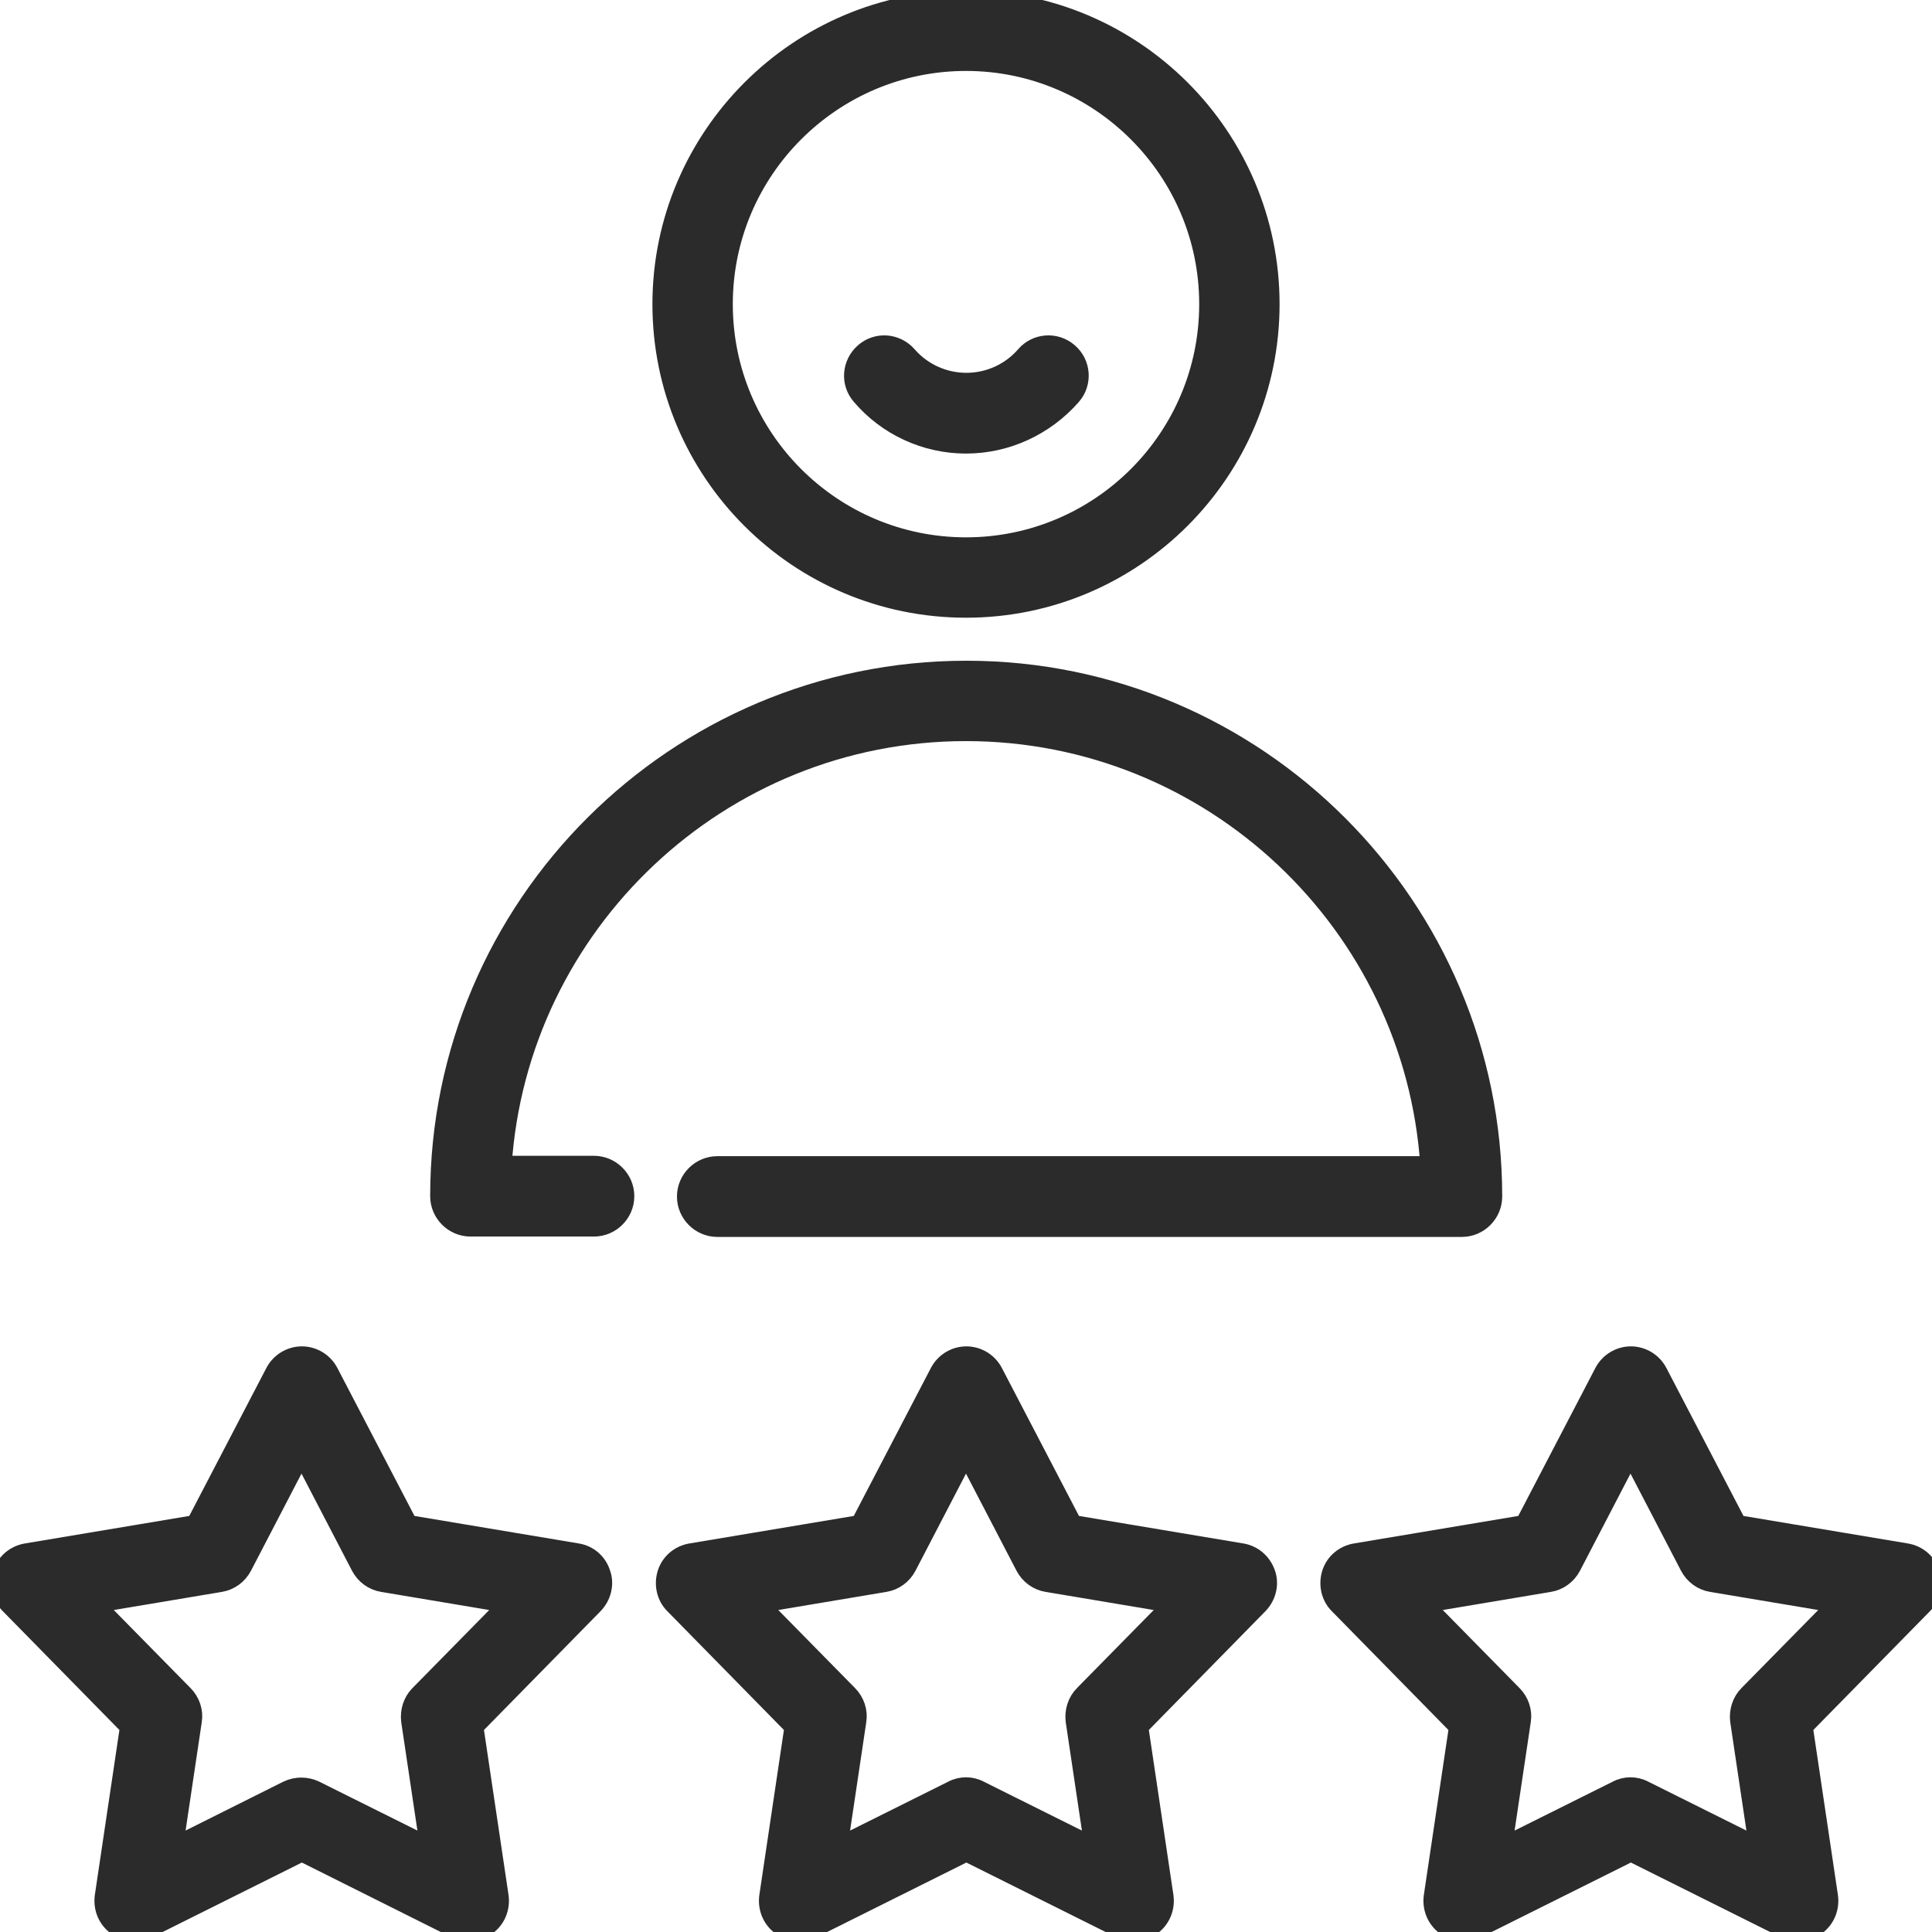
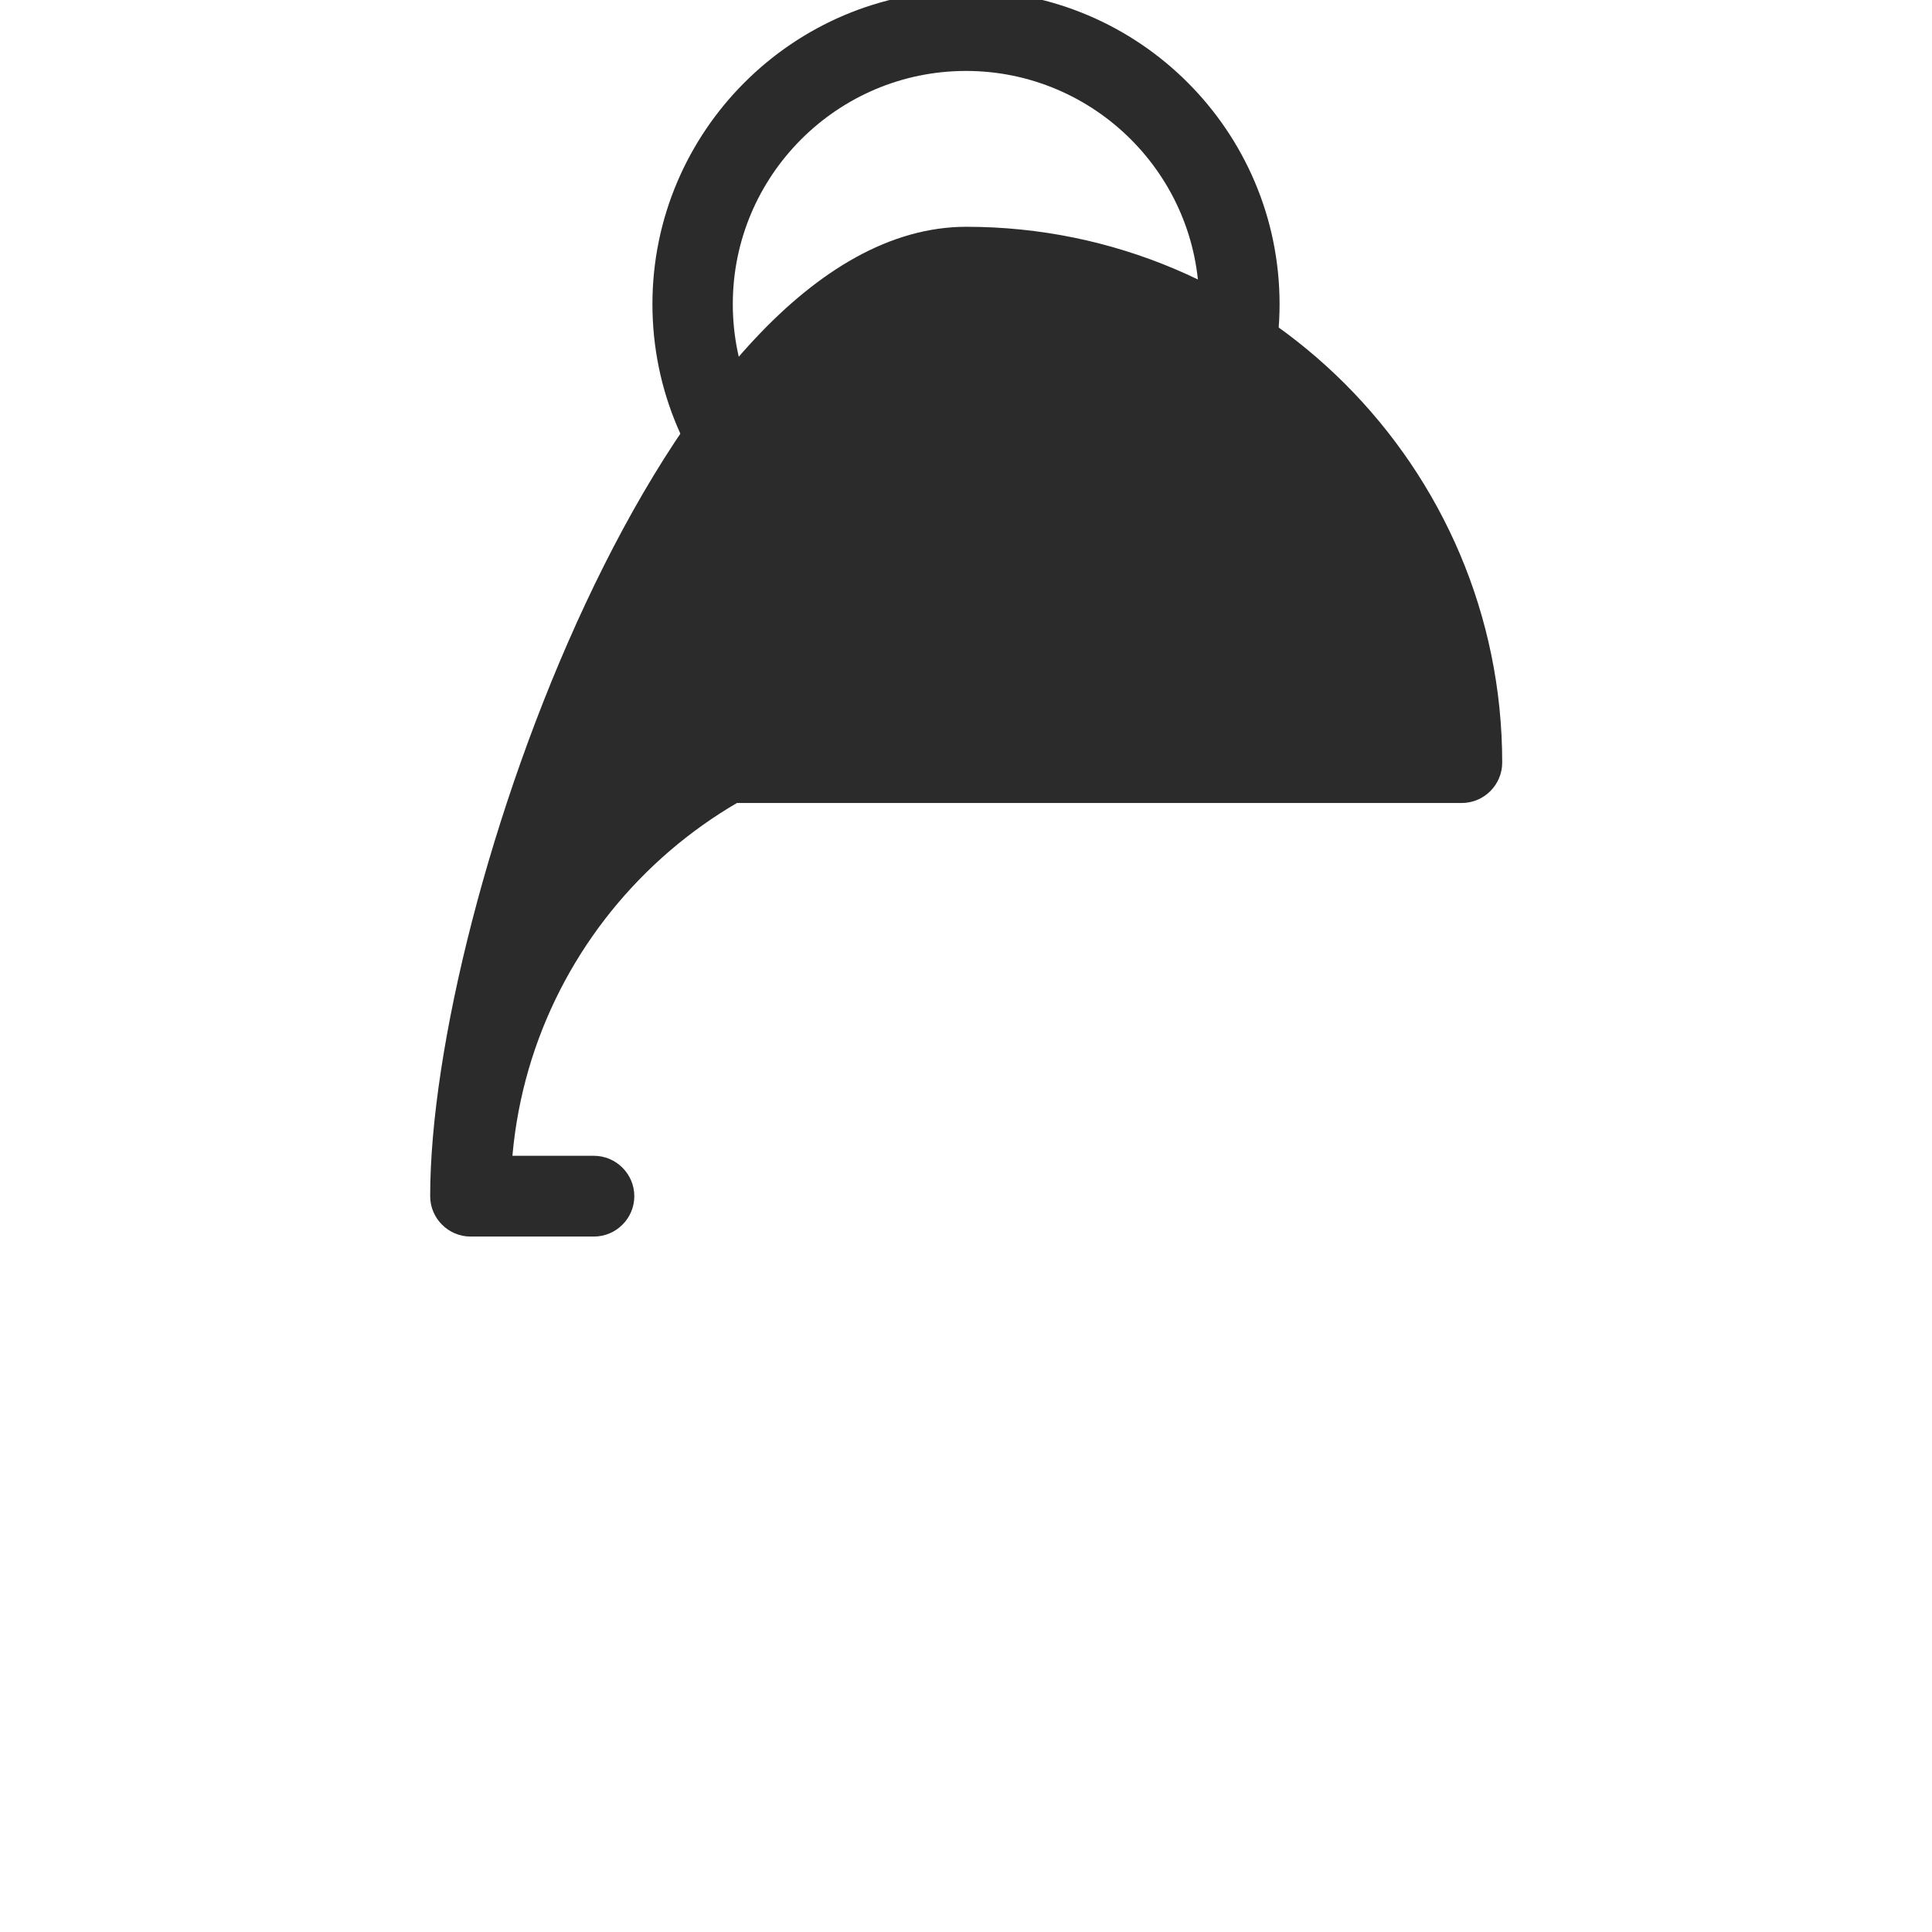
<svg xmlns="http://www.w3.org/2000/svg" version="1.1" id="Capa_1" x="0px" y="0px" viewBox="-41 164.9 512 512" style="enable-background:new -41 164.9 512 512;" xml:space="preserve">
  <style type="text/css">
	.st0{fill:#2B2B2B;stroke:#2B2B2B;stroke-width:5;stroke-miterlimit:10;}
</style>
  <g>
    <path class="st0" d="M215,326.1c44.5,0,80.6-36.2,80.6-80.6c0-44.5-36.2-80.6-80.6-80.6s-80.6,36.2-80.6,80.6   C134.4,290,170.5,326.1,215,326.1z M215,181.2c35.4,0,64.3,28.8,64.3,64.3s-28.8,64.3-64.3,64.3s-64.3-28.8-64.3-64.3   S179.6,181.2,215,181.2z" />
-     <path class="st0" d="M215,358.8c65.2,0,118.7,50.9,122.9,115H149.1c-4.5,0-8.2,3.7-8.2,8.2c0,4.5,3.7,8.2,8.2,8.2h197.3   c4.5,0,8.2-3.7,8.2-8.2c0-76.9-62.6-139.5-139.5-139.5S75.5,405,75.5,481.9c0,4.5,3.7,8.2,8.2,8.2h32.7c4.5,0,8.2-3.7,8.2-8.2   c0-4.5-3.7-8.2-8.2-8.2H92.1C96.3,409.7,149.8,358.8,215,358.8L215,358.8z" />
-     <path class="st0" d="M112,576.4l-44.8-7.5l-21-40.3c-1.4-2.7-4.2-4.4-7.2-4.4s-5.8,1.7-7.2,4.4l-21,40.3l-44.8,7.5   c-3,0.5-5.5,2.6-6.4,5.5c-0.9,2.9-0.2,6.1,1.9,8.2l31.8,32.4l-6.7,45c-0.4,3,0.8,6,3.3,7.8c2.5,1.8,5.7,2.1,8.4,0.7l40.7-20.3   L79.6,676c1.2,0.6,2.4,0.9,3.6,0.9c1.7,0,3.4-0.5,4.8-1.6c2.5-1.8,3.7-4.8,3.3-7.8l-6.7-45l31.8-32.4c2.1-2.2,2.9-5.4,1.9-8.2   C117.4,579,115,576.9,112,576.4L112,576.4z M70.1,614c-1.8,1.8-2.6,4.4-2.3,6.9l5,33.5l-30.3-15.1c-2.3-1.1-5-1.1-7.3,0L5,654.4   l5-33.5c0.4-2.5-0.5-5.1-2.3-6.9L-16,589.9l33.4-5.6c2.5-0.4,4.7-2,5.9-4.3l15.6-30l15.6,30c1.2,2.3,3.4,3.9,5.9,4.3l33.4,5.6   C93.8,589.9,70.1,614,70.1,614z" />
-     <path class="st0" d="M288.1,576.4l-44.8-7.5l-21-40.3c-1.4-2.7-4.2-4.4-7.2-4.4c-3,0-5.8,1.7-7.2,4.4l-21,40.3l-44.8,7.5   c-3,0.5-5.5,2.6-6.4,5.5c-0.9,2.9-0.2,6.1,1.9,8.2l31.8,32.4l-6.7,45c-0.4,3,0.8,6,3.3,7.8c2.5,1.8,5.7,2.1,8.4,0.7l40.7-20.3   l40.7,20.3c1.2,0.6,2.4,0.9,3.6,0.9c1.7,0,3.4-0.5,4.8-1.6c2.5-1.8,3.7-4.8,3.3-7.8l-6.7-45l31.8-32.4c2.1-2.2,2.9-5.4,1.9-8.2   C293.5,579,291.1,576.9,288.1,576.4L288.1,576.4z M246.2,614c-1.8,1.8-2.6,4.4-2.3,6.9l5,33.5l-30.3-15.1c-1.1-0.6-2.4-0.9-3.6-0.9   c-1.2,0-2.5,0.3-3.6,0.9l-30.3,15.1l5-33.5c0.4-2.5-0.5-5.1-2.3-6.9l-23.7-24.1l33.4-5.6c2.5-0.4,4.7-2,5.9-4.3l15.6-30l15.6,30   c1.2,2.3,3.4,3.9,5.9,4.3l33.4,5.6L246.2,614L246.2,614z" />
-     <path class="st0" d="M470.6,581.9c-0.9-2.9-3.4-5-6.4-5.5l-44.8-7.5l-21-40.3c-1.4-2.7-4.2-4.4-7.2-4.4s-5.8,1.7-7.2,4.4l-21,40.3   l-44.8,7.5c-3,0.5-5.5,2.6-6.4,5.5c-0.9,2.9-0.2,6.1,1.9,8.2l31.8,32.4l-6.7,45c-0.4,3,0.8,6,3.3,7.8c2.5,1.8,5.7,2.1,8.4,0.7   l40.7-20.3l40.7,20.3c1.2,0.6,2.4,0.9,3.6,0.9c1.7,0,3.4-0.5,4.8-1.6c2.5-1.8,3.7-4.8,3.3-7.8l-6.7-45l31.8-32.4   C470.8,588,471.5,584.8,470.6,581.9L470.6,581.9z M422.3,614c-1.8,1.8-2.6,4.4-2.3,6.9l5,33.5l-30.3-15.1c-1.1-0.6-2.4-0.9-3.6-0.9   c-1.2,0-2.5,0.3-3.6,0.9l-30.3,15.1l5-33.5c0.4-2.5-0.5-5.1-2.3-6.9l-23.7-24.1l33.4-5.6c2.5-0.4,4.7-2,5.9-4.3l15.6-30l15.6,30   c1.2,2.3,3.4,3.9,5.9,4.3l33.4,5.6L422.3,614L422.3,614z" />
-     <path class="st0" d="M215,282.6c10.7,0,20.9-4.7,28-12.8c3-3.4,2.6-8.6-0.8-11.5c-3.4-3-8.6-2.6-11.5,0.8   c-3.9,4.5-9.6,7.1-15.6,7.1c-6,0-11.7-2.6-15.6-7.1c-3-3.4-8.1-3.8-11.5-0.8c-3.4,3-3.8,8.1-0.8,11.5   C194.1,277.9,204.3,282.6,215,282.6L215,282.6z" />
+     <path class="st0" d="M215,358.8H149.1c-4.5,0-8.2,3.7-8.2,8.2c0,4.5,3.7,8.2,8.2,8.2h197.3   c4.5,0,8.2-3.7,8.2-8.2c0-76.9-62.6-139.5-139.5-139.5S75.5,405,75.5,481.9c0,4.5,3.7,8.2,8.2,8.2h32.7c4.5,0,8.2-3.7,8.2-8.2   c0-4.5-3.7-8.2-8.2-8.2H92.1C96.3,409.7,149.8,358.8,215,358.8L215,358.8z" />
  </g>
</svg>